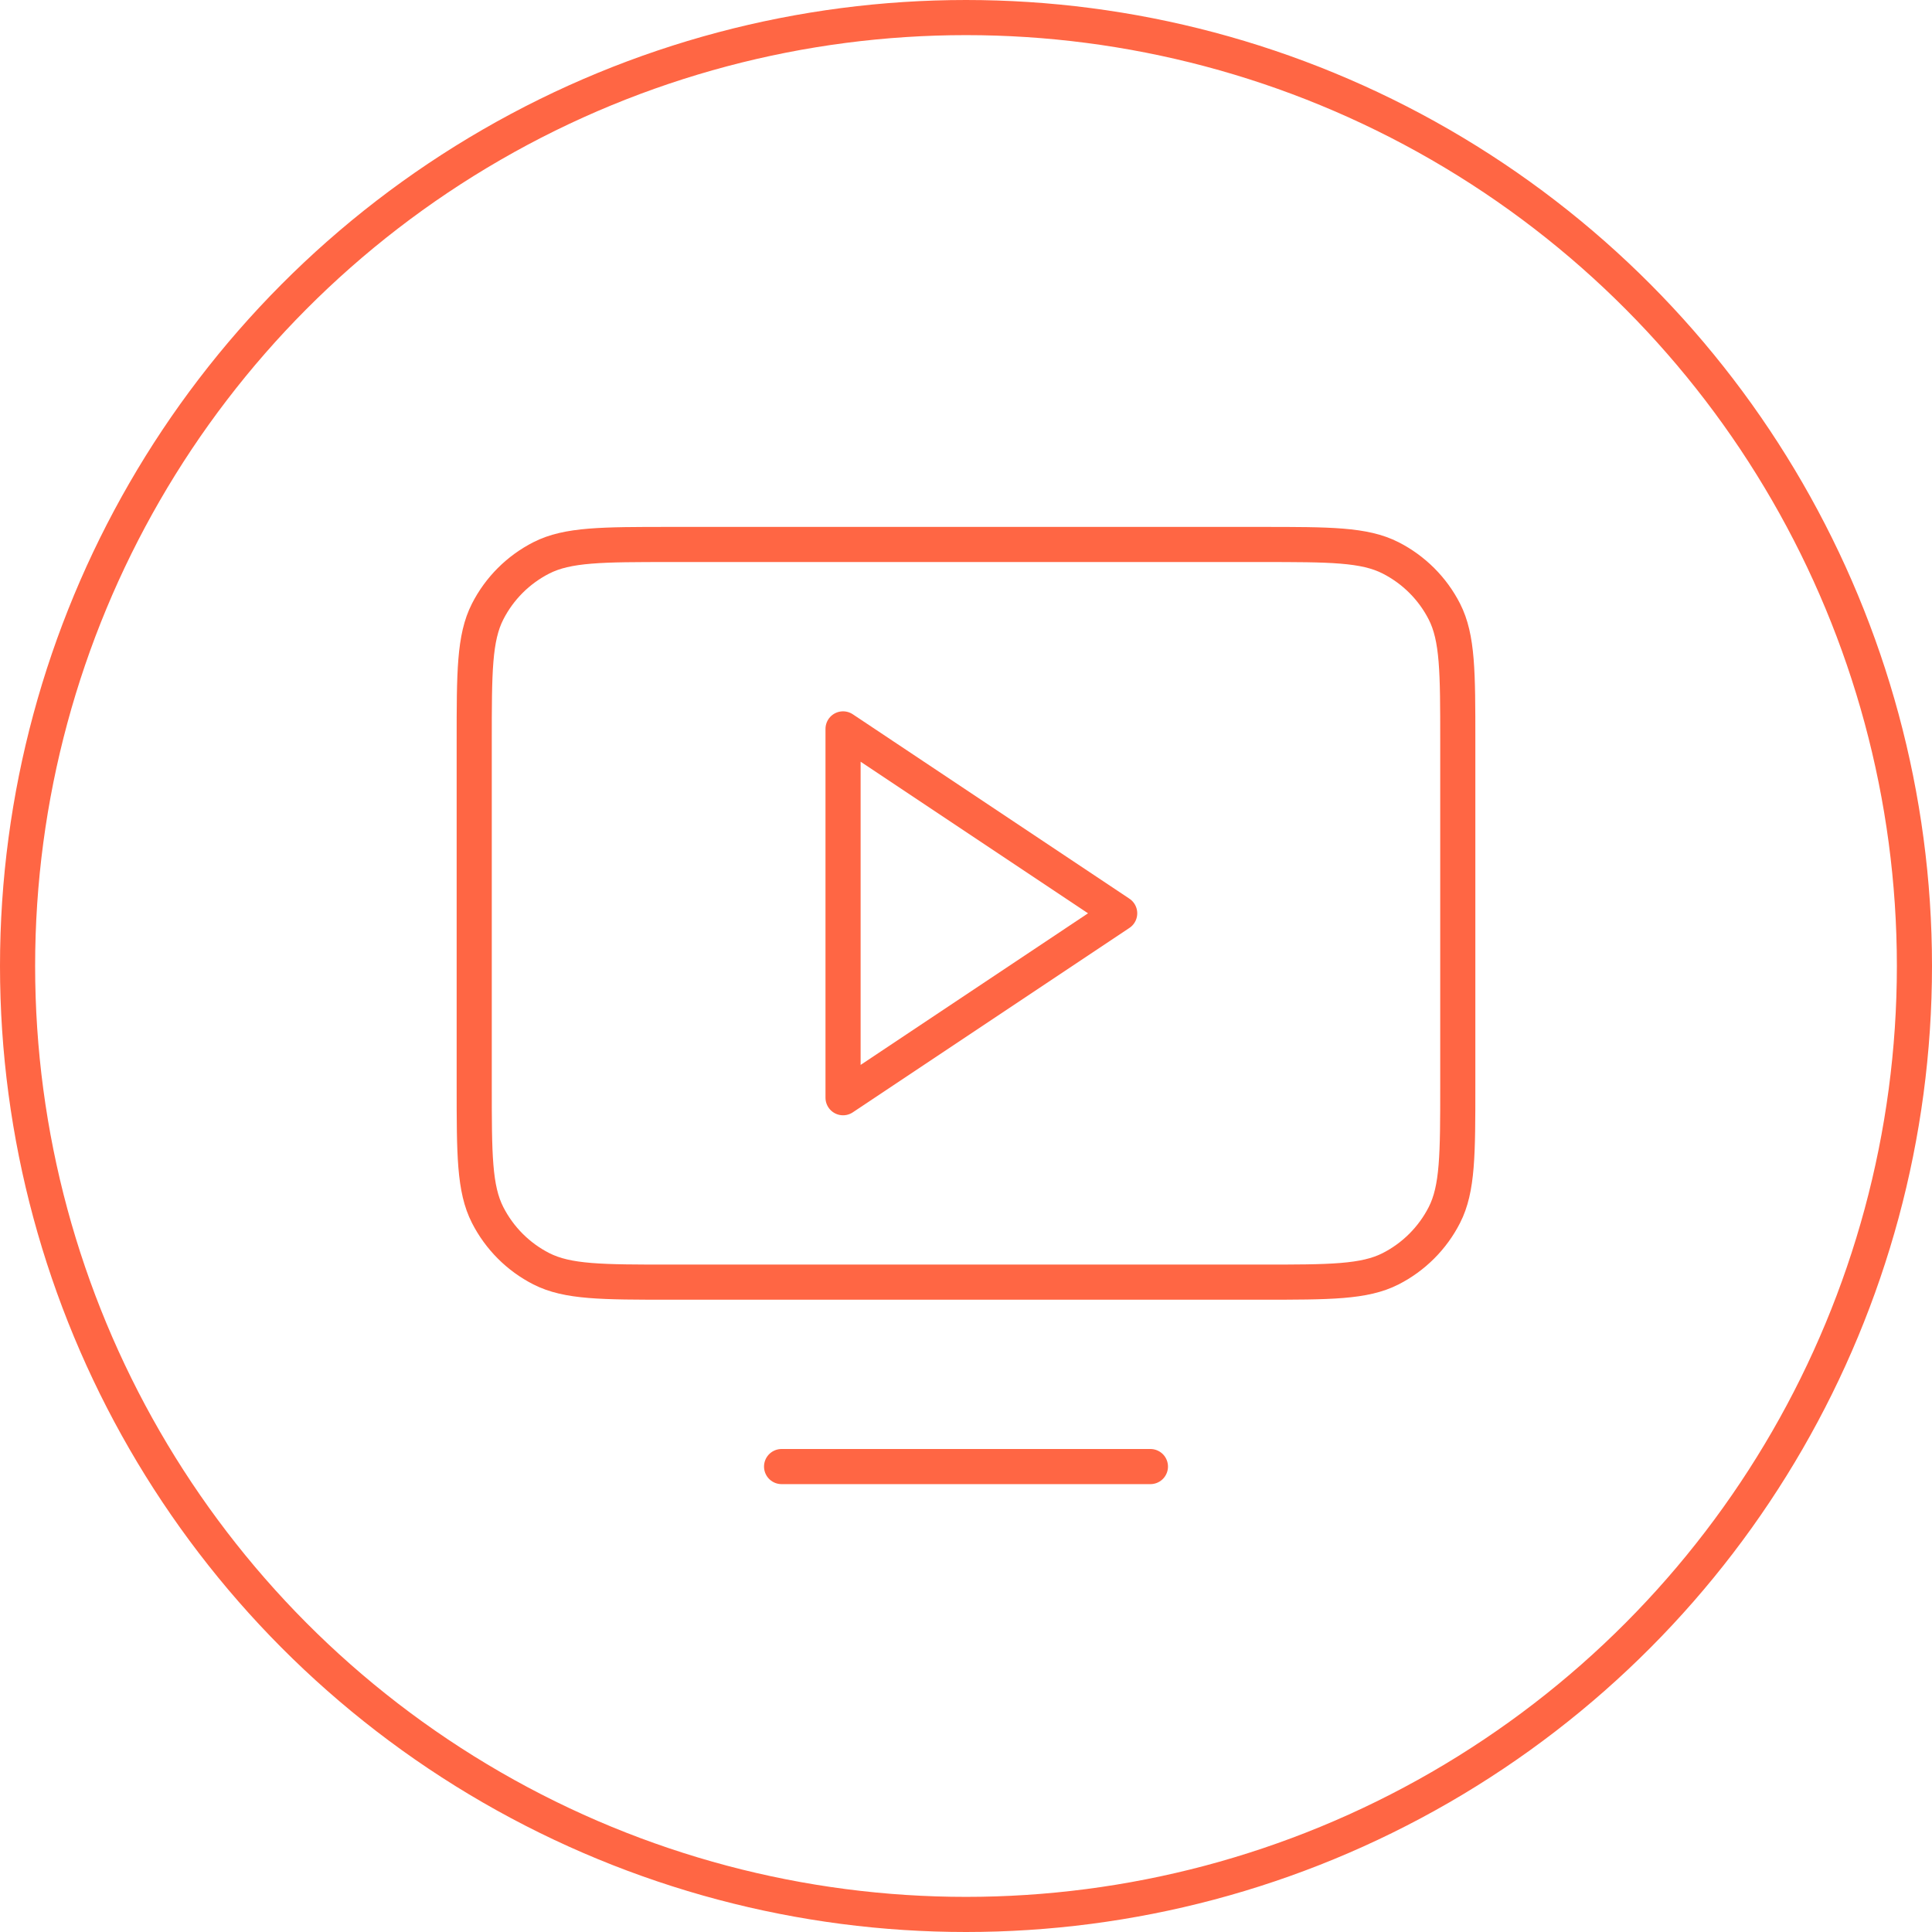
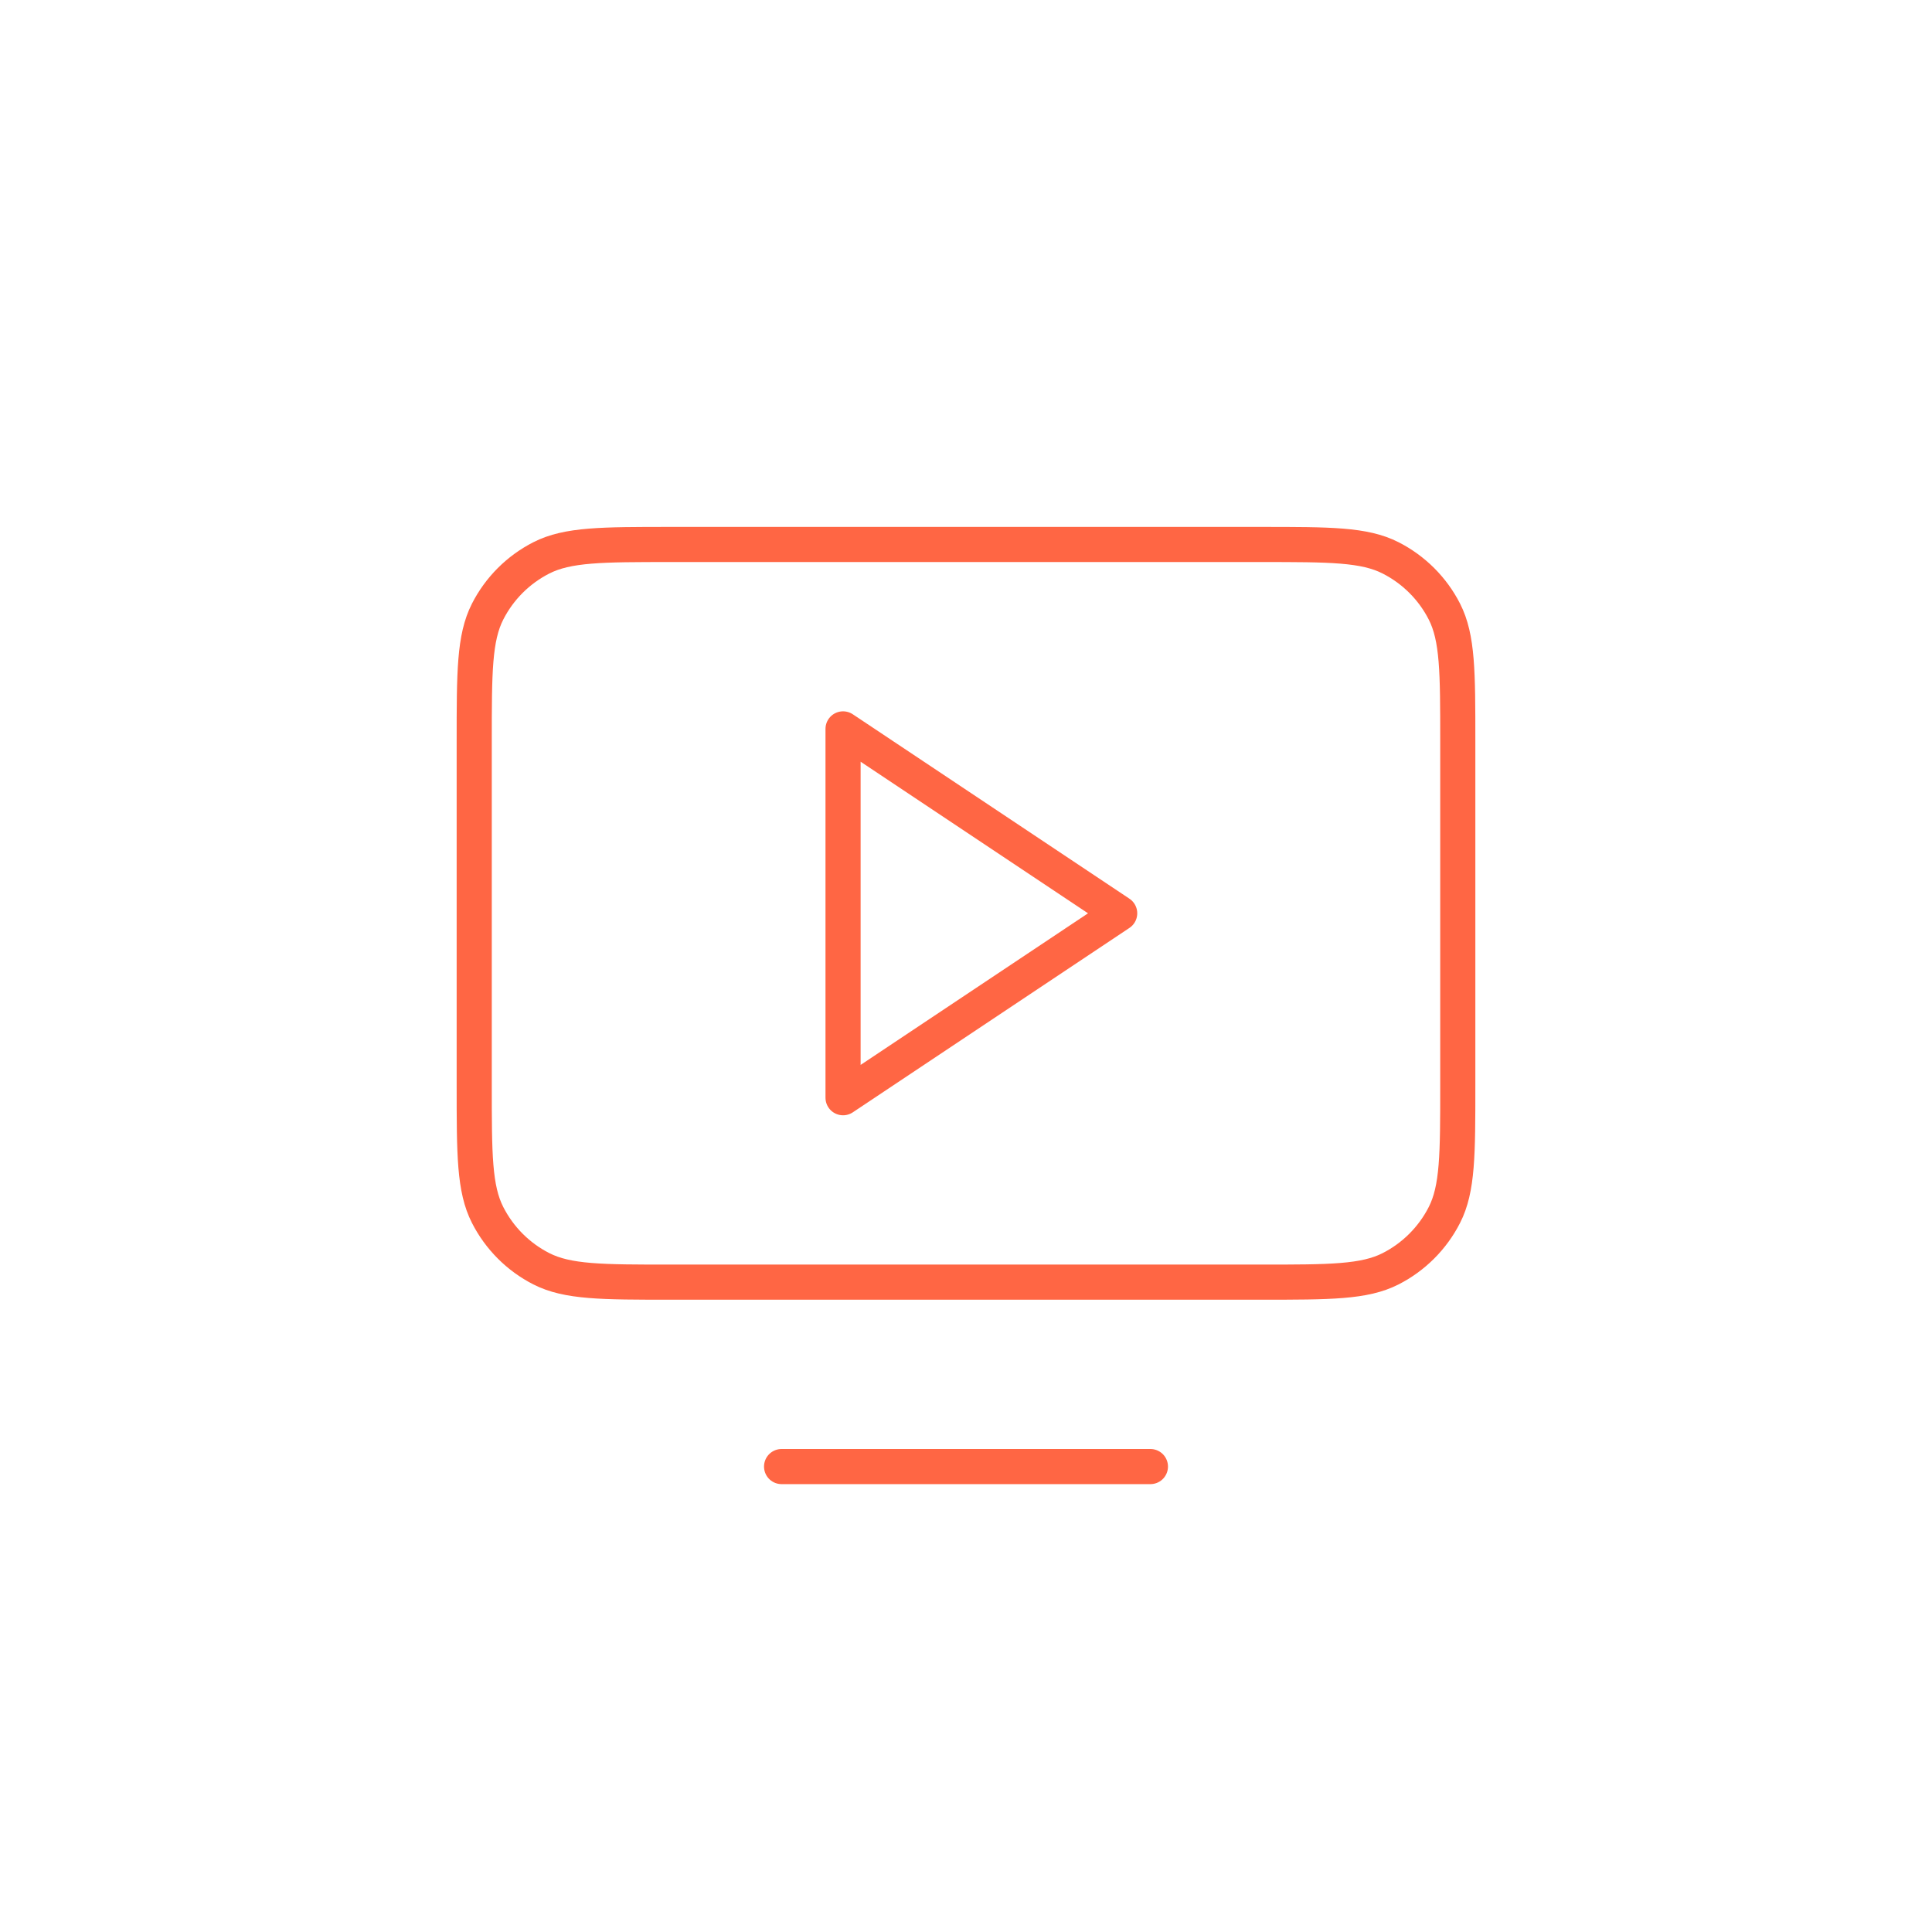
<svg xmlns="http://www.w3.org/2000/svg" width="110" height="110" viewBox="0 0 110 110" fill="none">
  <path d="M65.5 83.5H44.5M27 61.801V42.201C27 38.28 27 36.319 27.763 34.821C28.434 33.504 29.504 32.434 30.821 31.763C32.319 31 34.28 31 38.201 31H71.801C75.721 31 77.678 31 79.176 31.763C80.493 32.434 81.567 33.504 82.238 34.821C83 36.317 83 38.276 83 42.189V61.811C83 65.724 83 67.68 82.238 69.176C81.567 70.493 80.493 71.567 79.176 72.238C77.68 73 75.724 73 71.811 73H38.189C34.276 73 32.317 73 30.821 72.238C29.504 71.567 28.434 70.493 27.763 69.176C27 67.678 27 65.721 27 61.801ZM63.75 52L48 41.5V62.5L63.75 52Z" stroke="#FF6644" stroke-width="2" stroke-linecap="round" stroke-linejoin="round" />
-   <circle cx="55" cy="55" r="54" stroke="#FF6644" stroke-width="2" />
</svg>